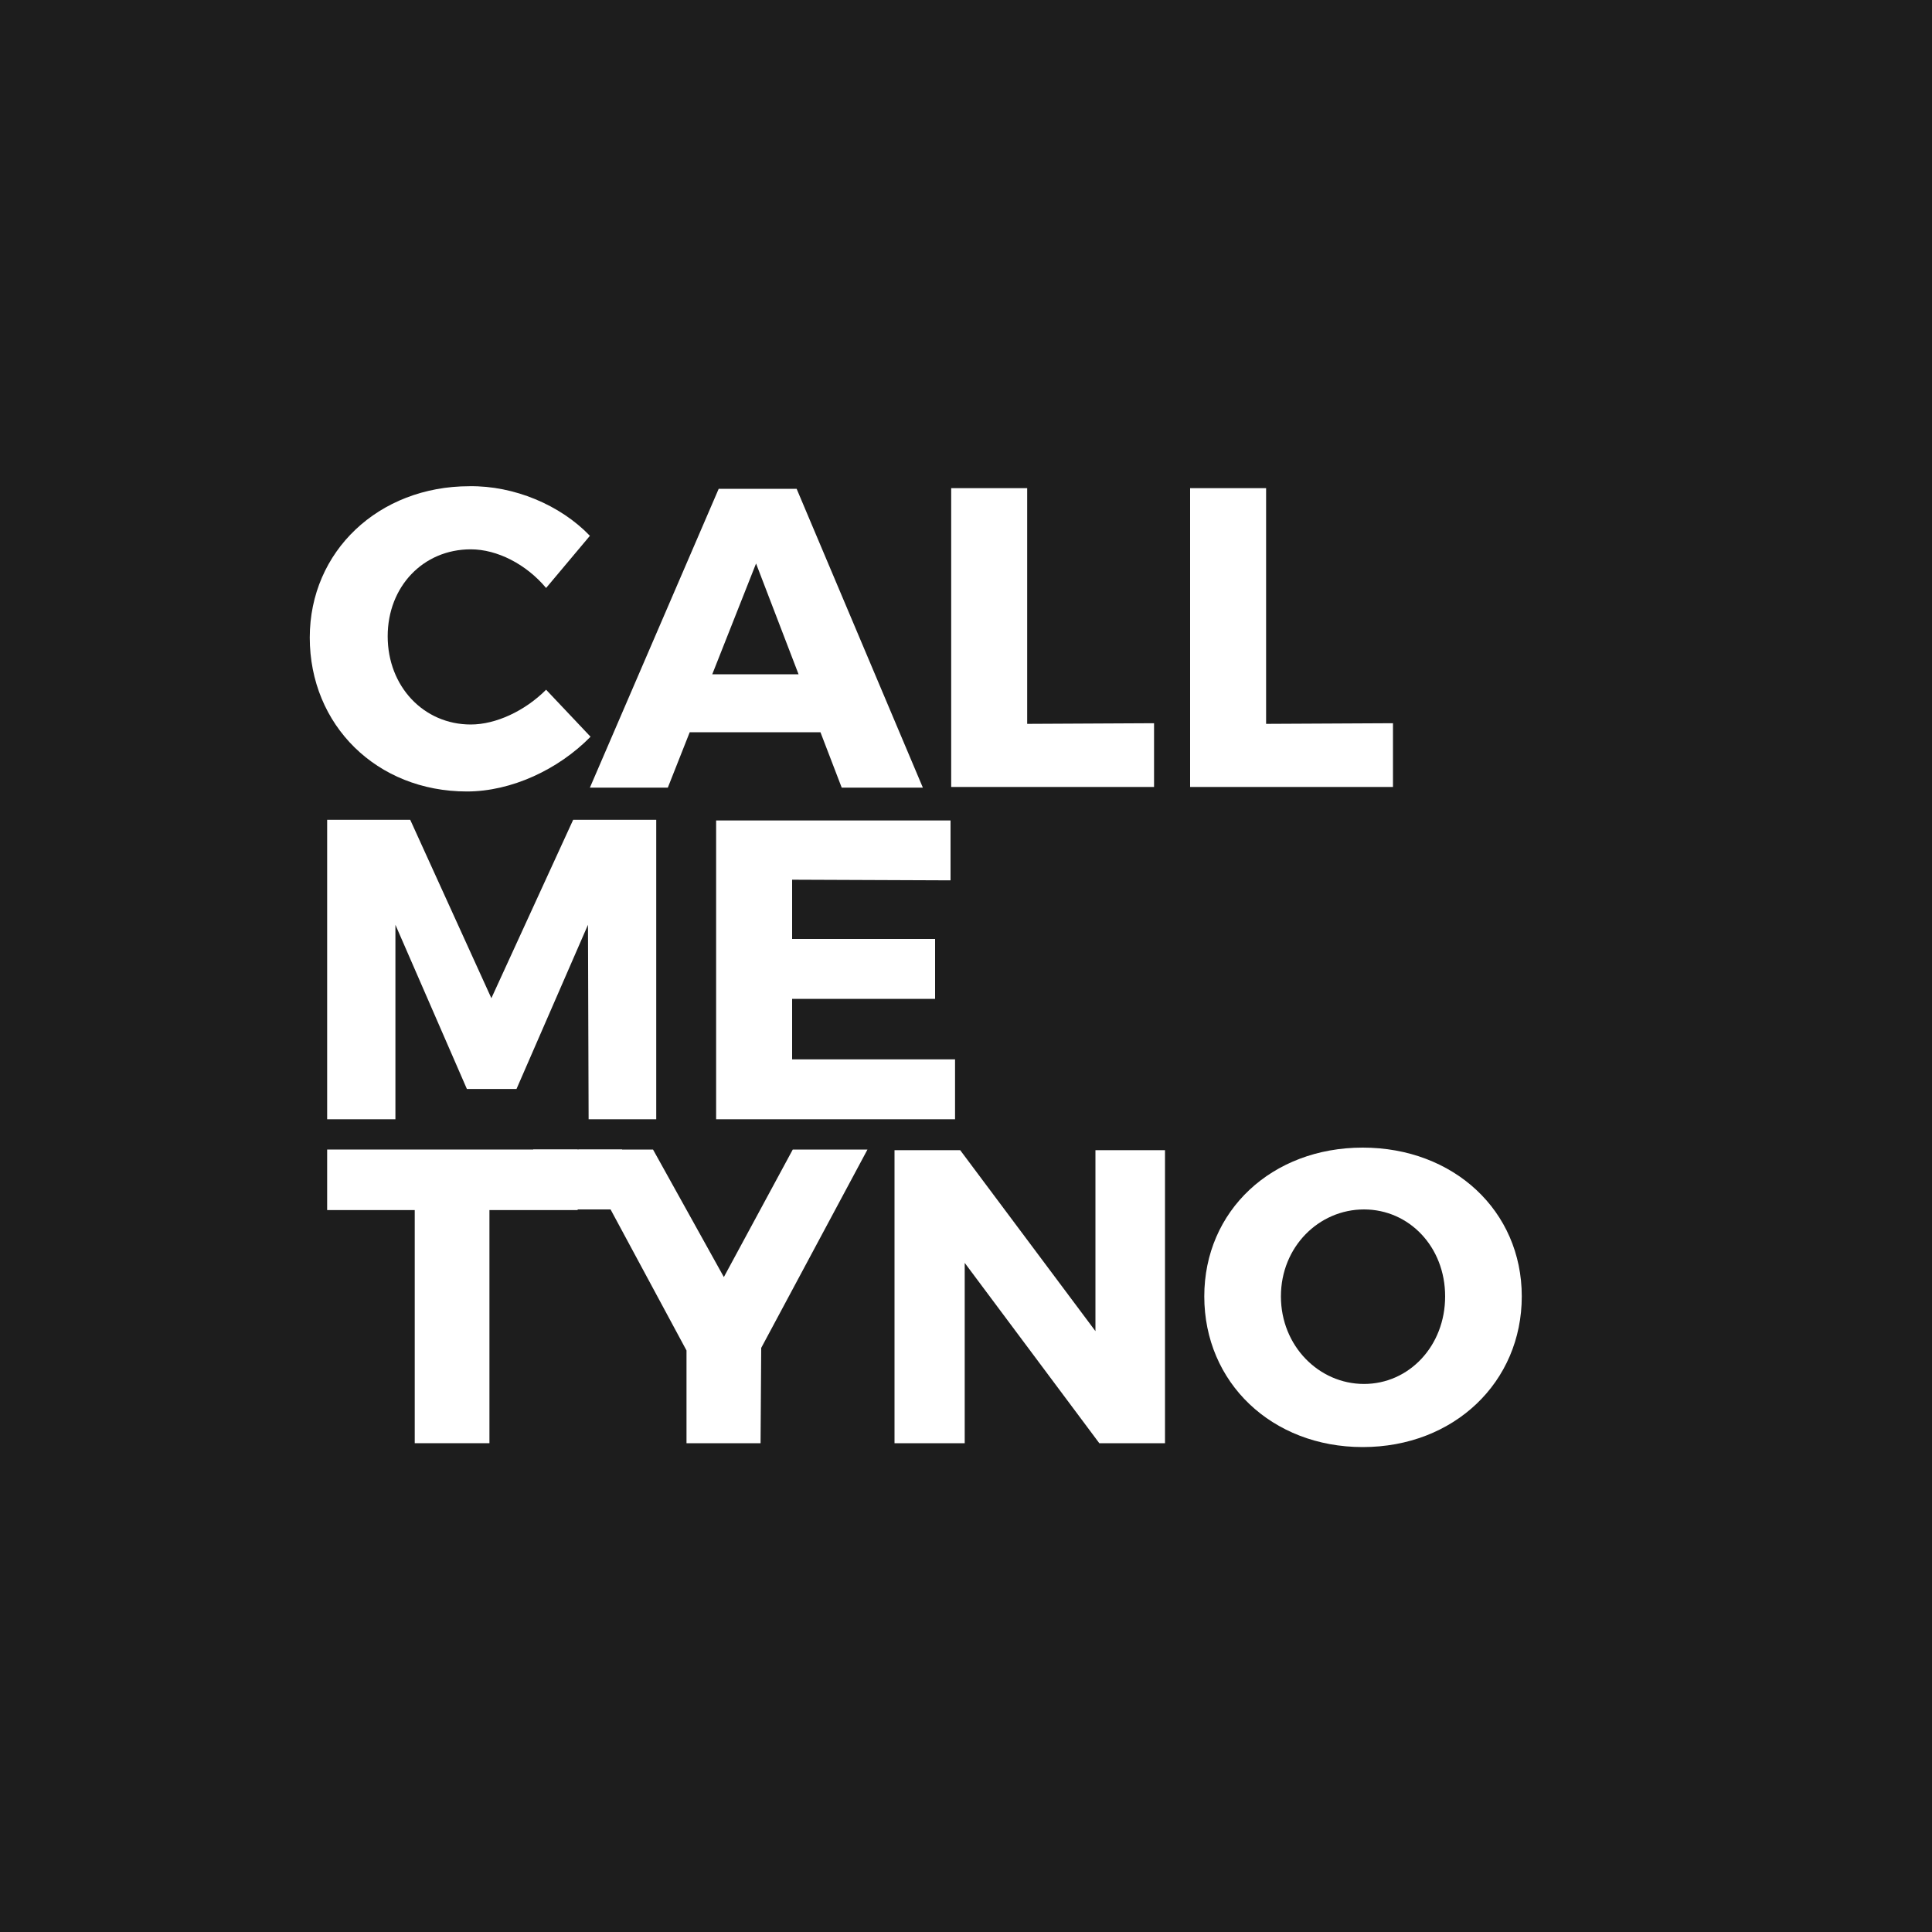
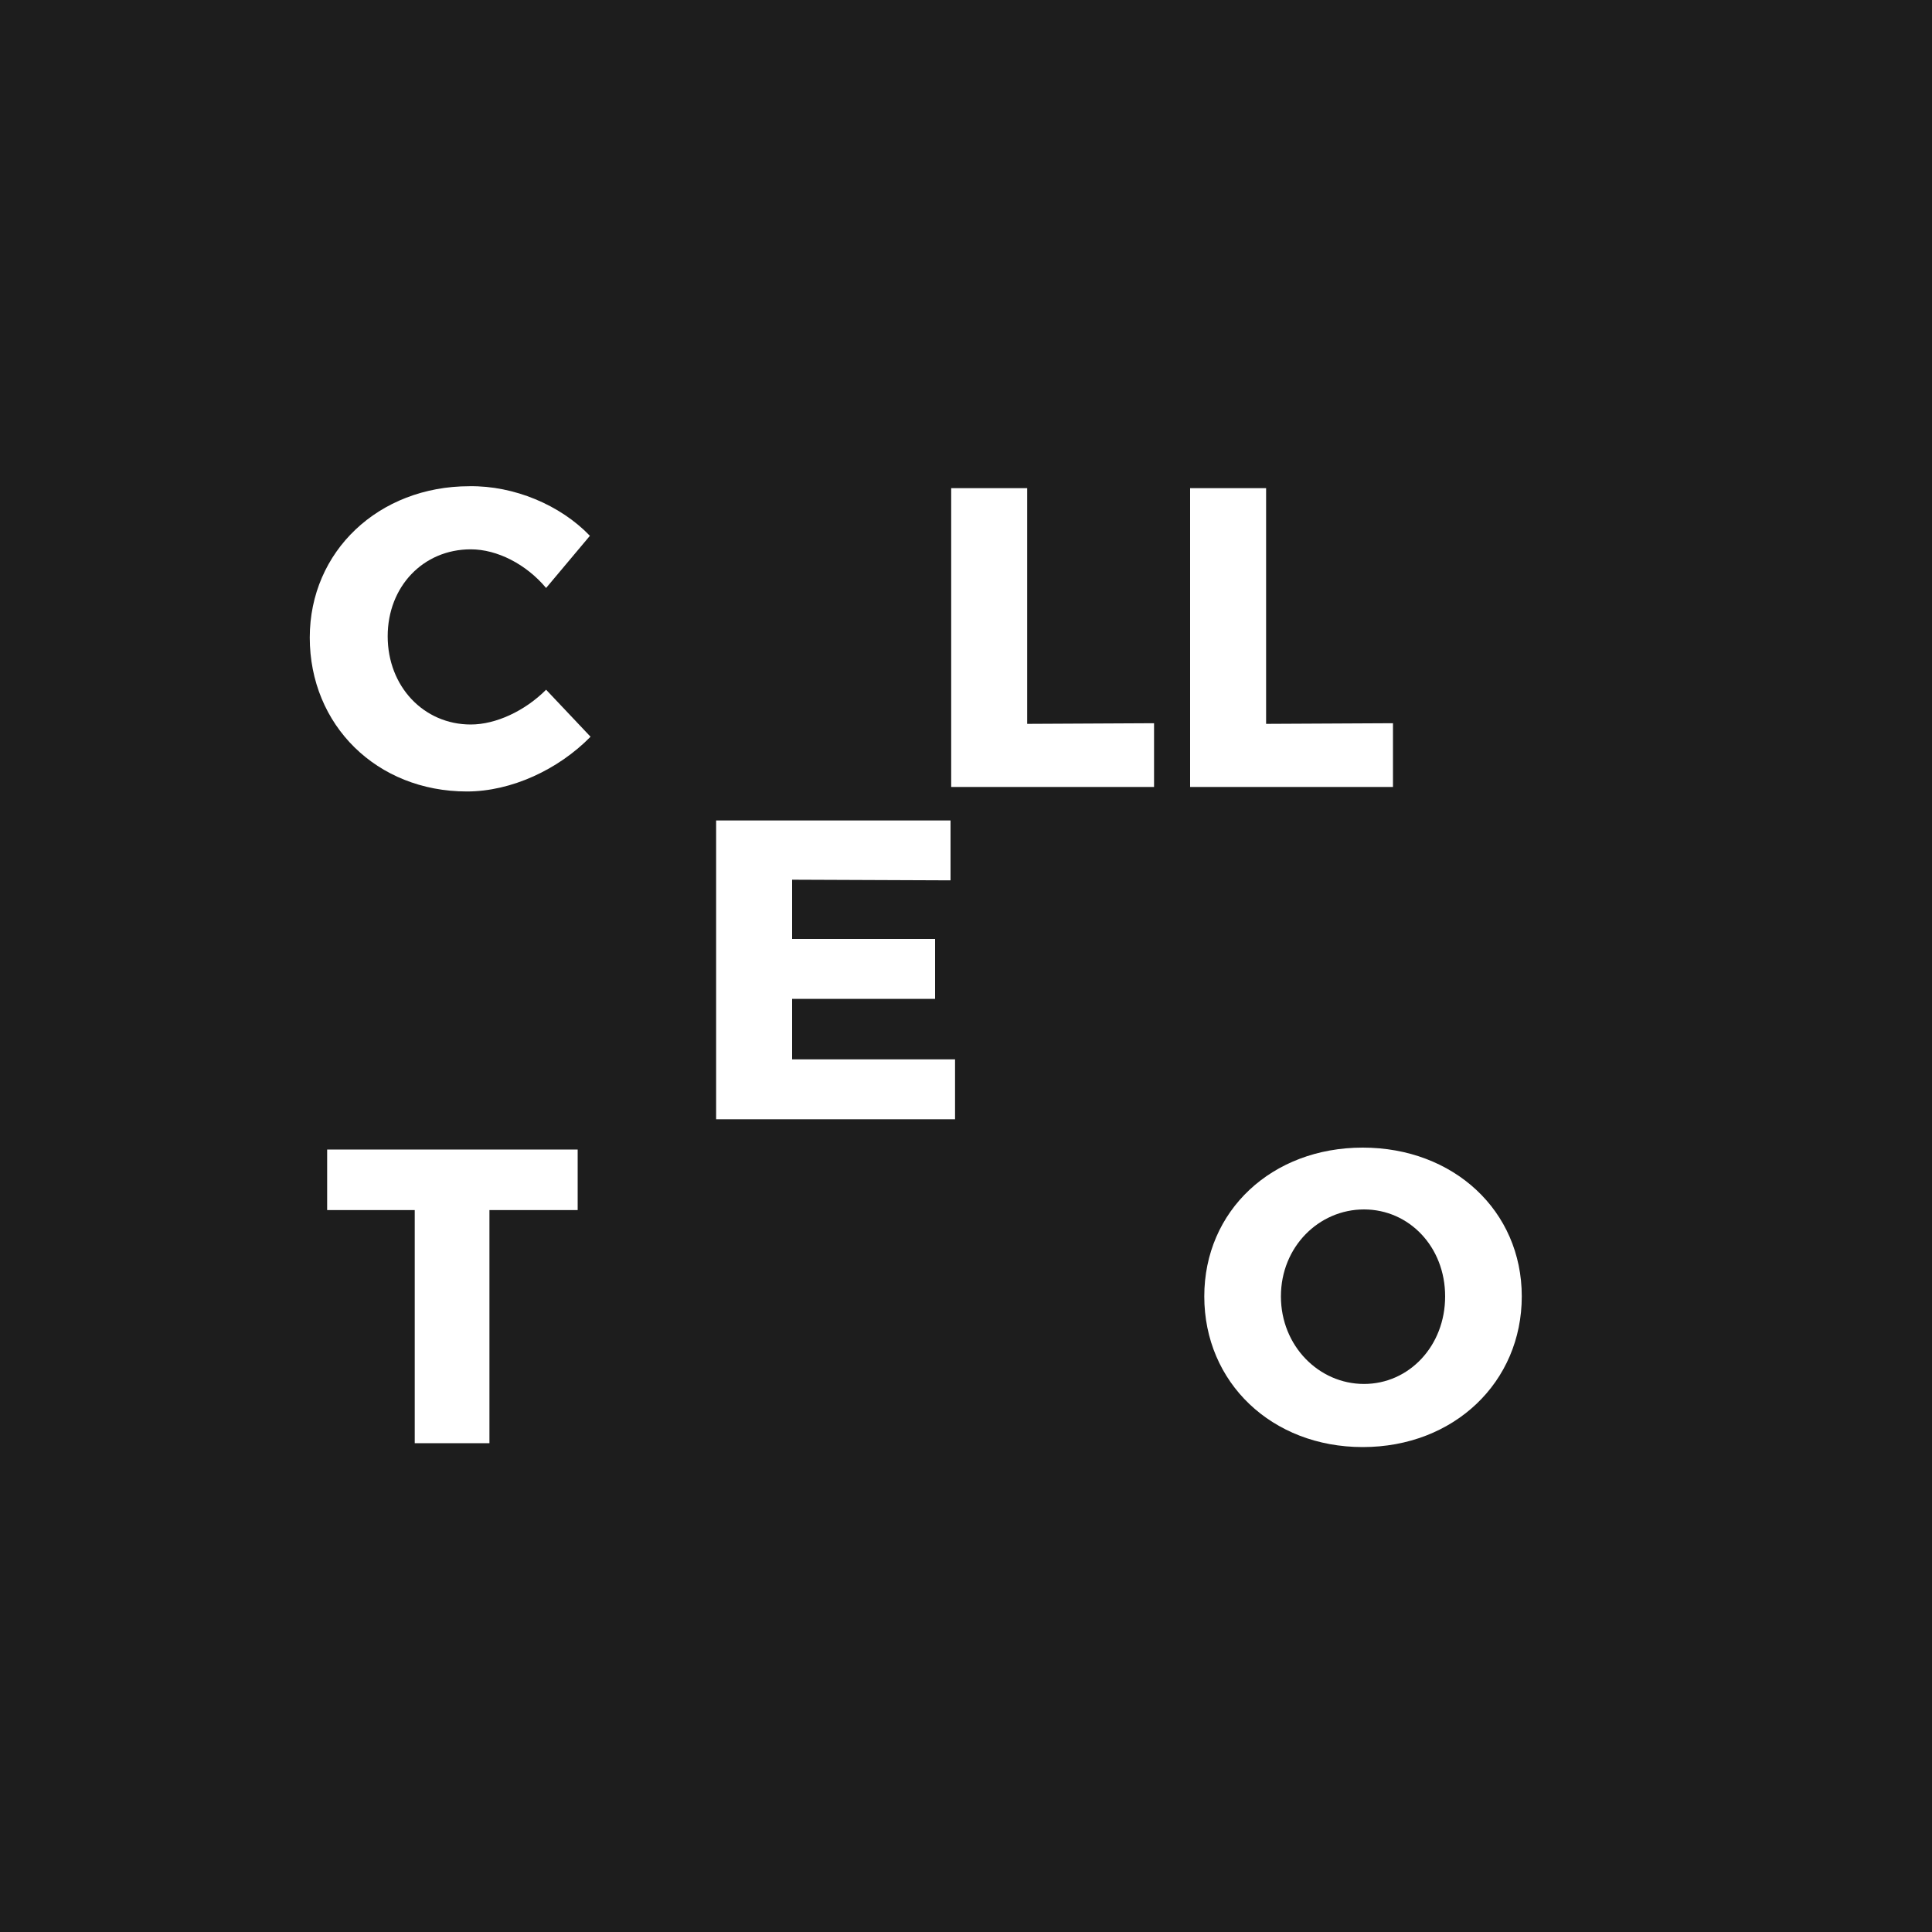
<svg xmlns="http://www.w3.org/2000/svg" version="1.1" id="Layer_1" x="0px" y="0px" viewBox="0 0 300 300" style="enable-background:new 0 0 300 300;" xml:space="preserve">
  <style type="text/css">
	.st0{fill:#1D1D1D;}
	.st1{fill:#FFFFFF;}
</style>
  <g id="Layer_1_1_">
    <rect class="st0" width="300" height="300" />
    <g>
      <g>
        <path class="st1" d="M91.6,83.2l-6.8,8.1c-3.1-3.7-7.6-6-11.7-6c-7.4,0-12.9,5.8-12.9,13.5c0,7.8,5.6,13.7,12.9,13.7     c3.9,0,8.4-2.1,11.7-5.4l6.9,7.3c-5,5.1-12.3,8.5-19.2,8.5c-14,0-24.4-10.3-24.4-23.9c0-13.4,10.7-23.5,24.8-23.5     C79.8,75.4,87,78.4,91.6,83.2z" />
-         <path class="st1" d="M107.1,113.7l-3.4,8.6H91.6l20-46.4h12.1l19.6,46.4h-12.6l-3.3-8.6H107.1z M117.4,87.5l-6.8,17.2H124     L117.4,87.5z" />
        <path class="st1" d="M179.2,112.3v9.9h-31.5V75.8h11.8v36.6L179.2,112.3L179.2,112.3z" />
        <path class="st1" d="M216.3,112.3v9.9h-31.5V75.8h11.8v36.6L216.3,112.3L216.3,112.3z" />
      </g>
      <g>
-         <path class="st1" d="M91.4,173.8l-0.1-30.2l-11.1,25.5h-7.7l-11.1-25.5v30.2H50.8v-46.5h12.9L76.3,155L89,127.3h12.9v46.5H91.4z" />
        <path class="st1" d="M123,136.6v9.2h22.2v9.3H123v9.4h25.3v9.3h-37.1v-46.4h36.4v9.3L123,136.6L123,136.6z" />
      </g>
      <path class="st1" d="M76,187.9v36.2H64.4v-36.2H50.8v-9.4h38.9v9.4H76z" />
-       <path class="st1" d="M118.1,224.1h-11.5v-14.4l-16.8-31.2h11.6l11,19.8l10.7-19.8h11.6l-16.5,30.8L118.1,224.1L118.1,224.1z" />
-       <path class="st1" d="M170.7,224.1l-20.9-28v28h-10.9v-45.5h10.2l21,28.1v-28.1h10.8v45.5H170.7z" />
      <g>
        <path class="st1" d="M236.3,201.3c0,13.3-10.5,23.4-24.7,23.4c-14.1,0-24.6-10-24.6-23.4c0-13.3,10.5-23.1,24.6-23.1     C225.7,178.2,236.3,188,236.3,201.3z M198.9,201.3c0,7.7,5.9,13.6,12.9,13.6s12.6-5.9,12.6-13.6c0-7.7-5.6-13.5-12.6-13.5     S198.9,193.6,198.9,201.3z" />
      </g>
-       <rect x="82.8" y="178.5" class="st1" width="13.8" height="9.3" />
    </g>
  </g>
  <g id="extra_text">
</g>
</svg>